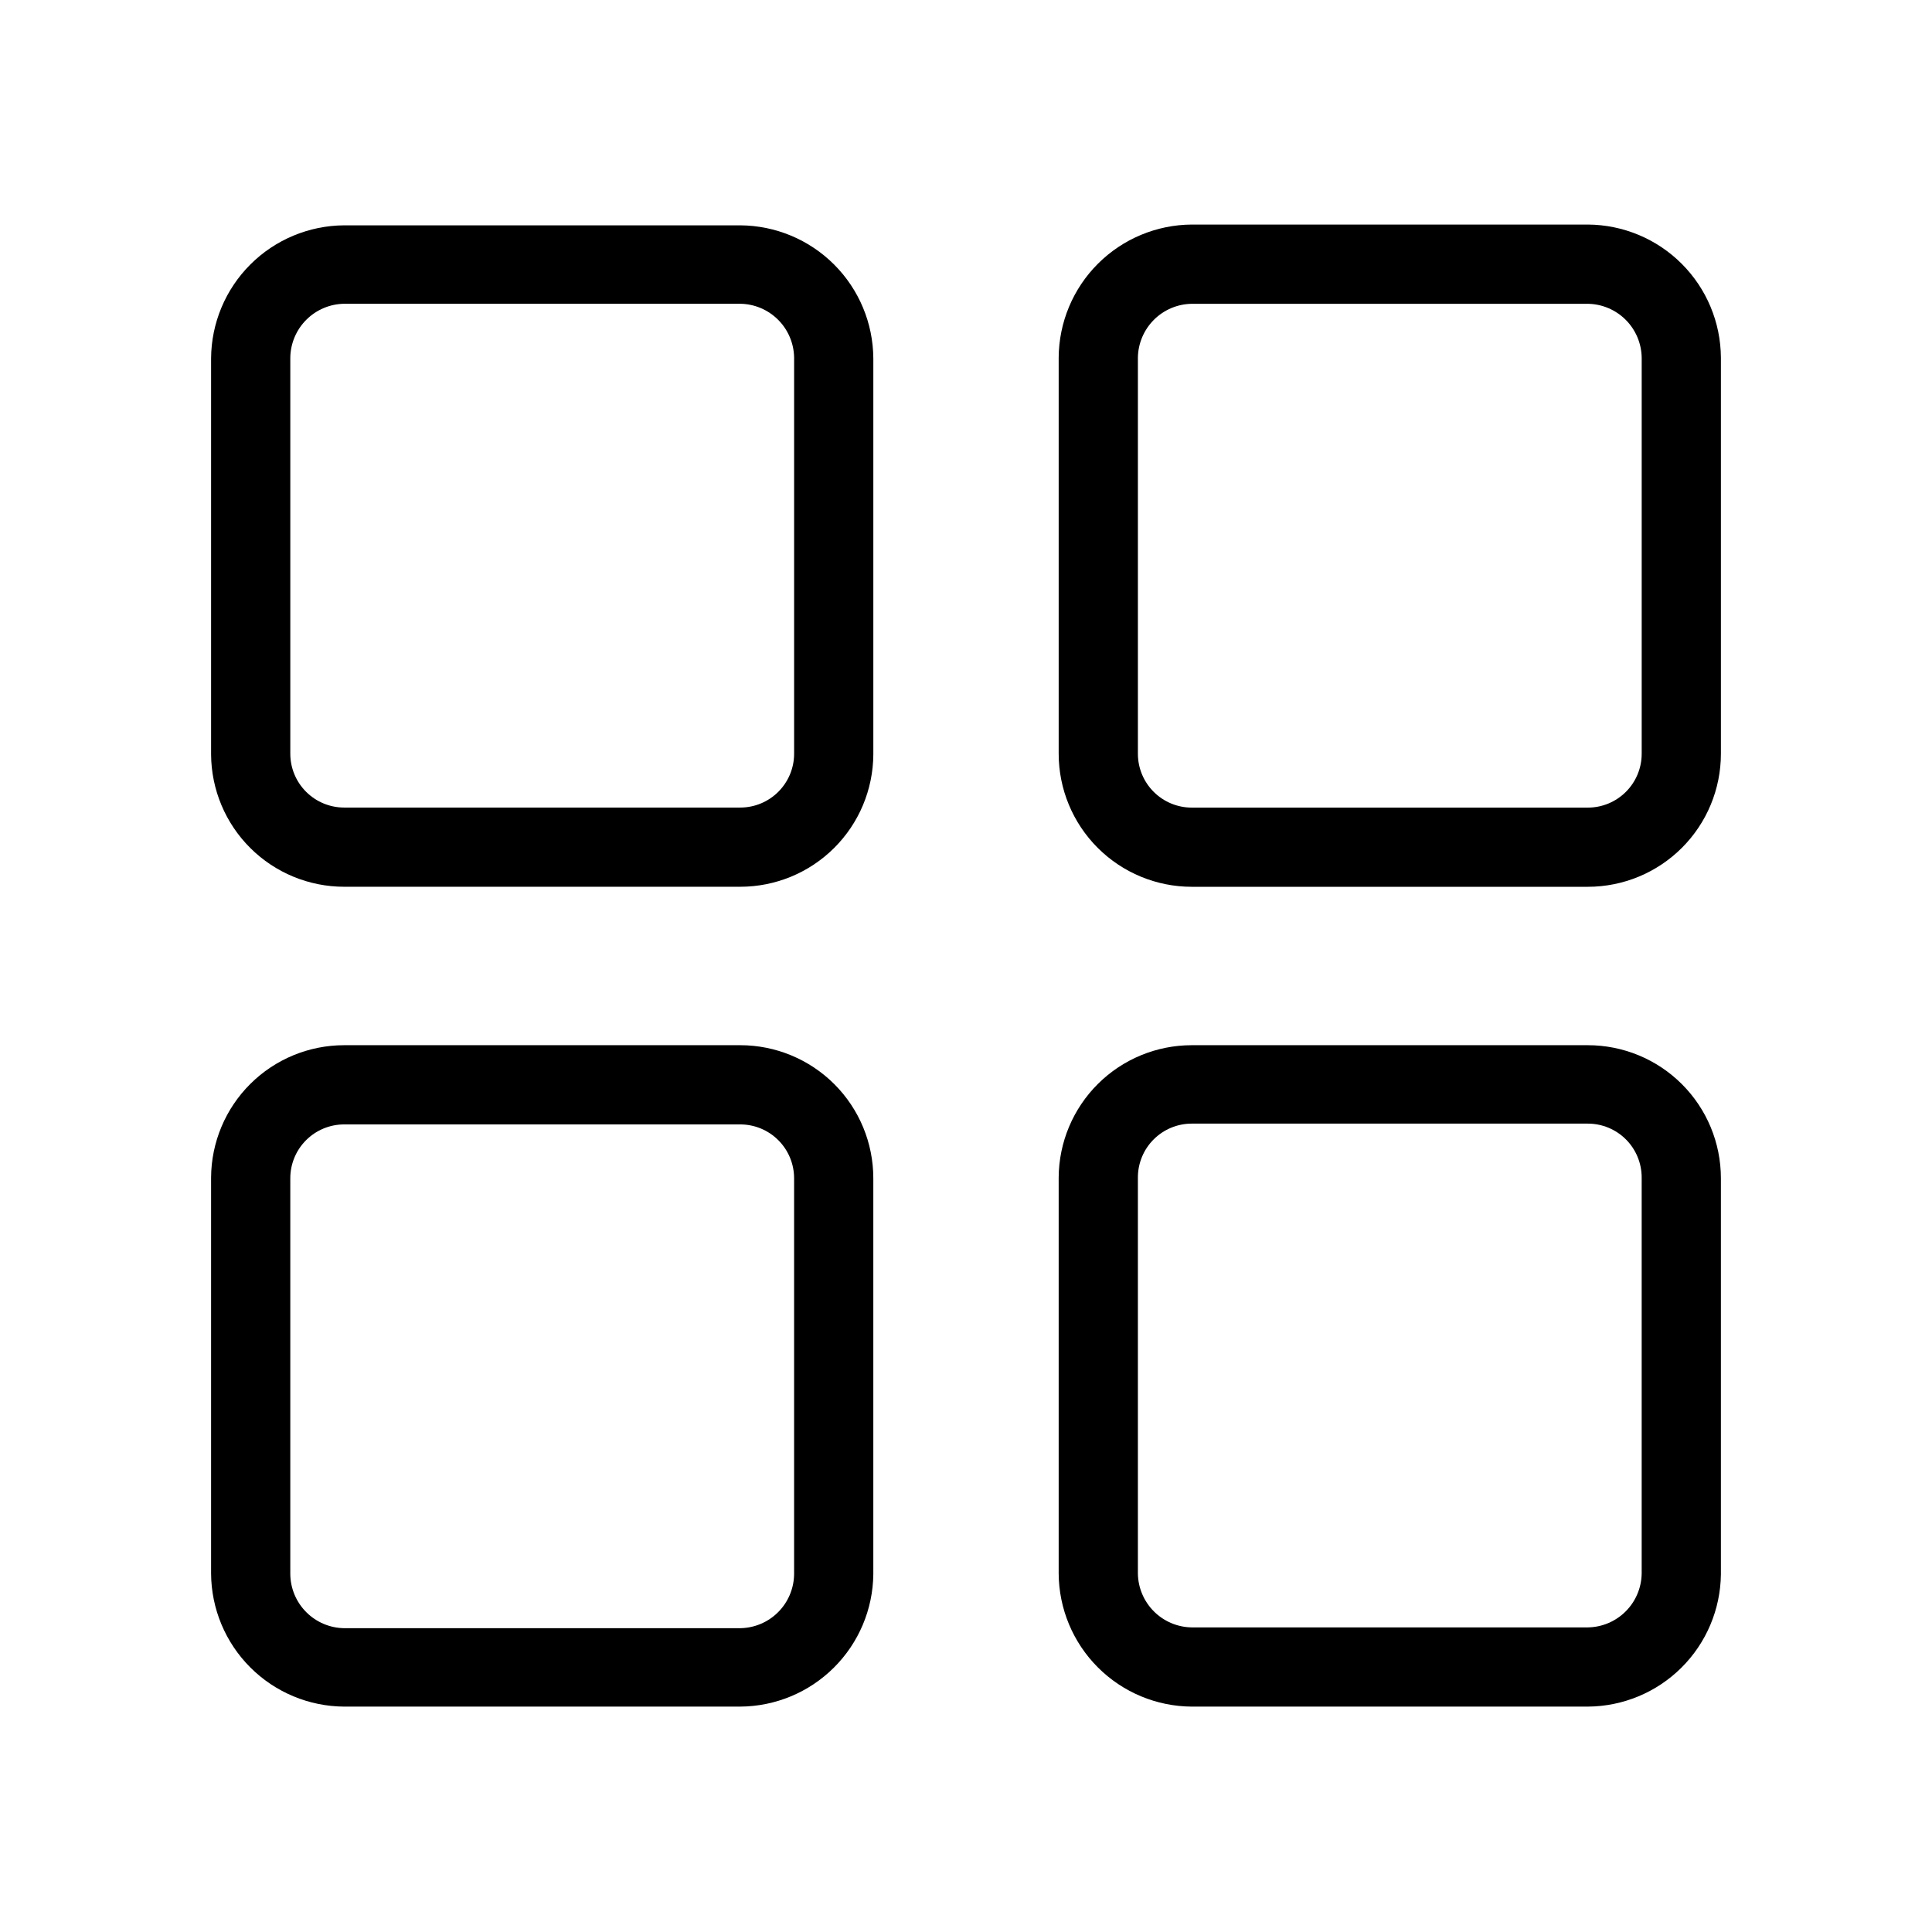
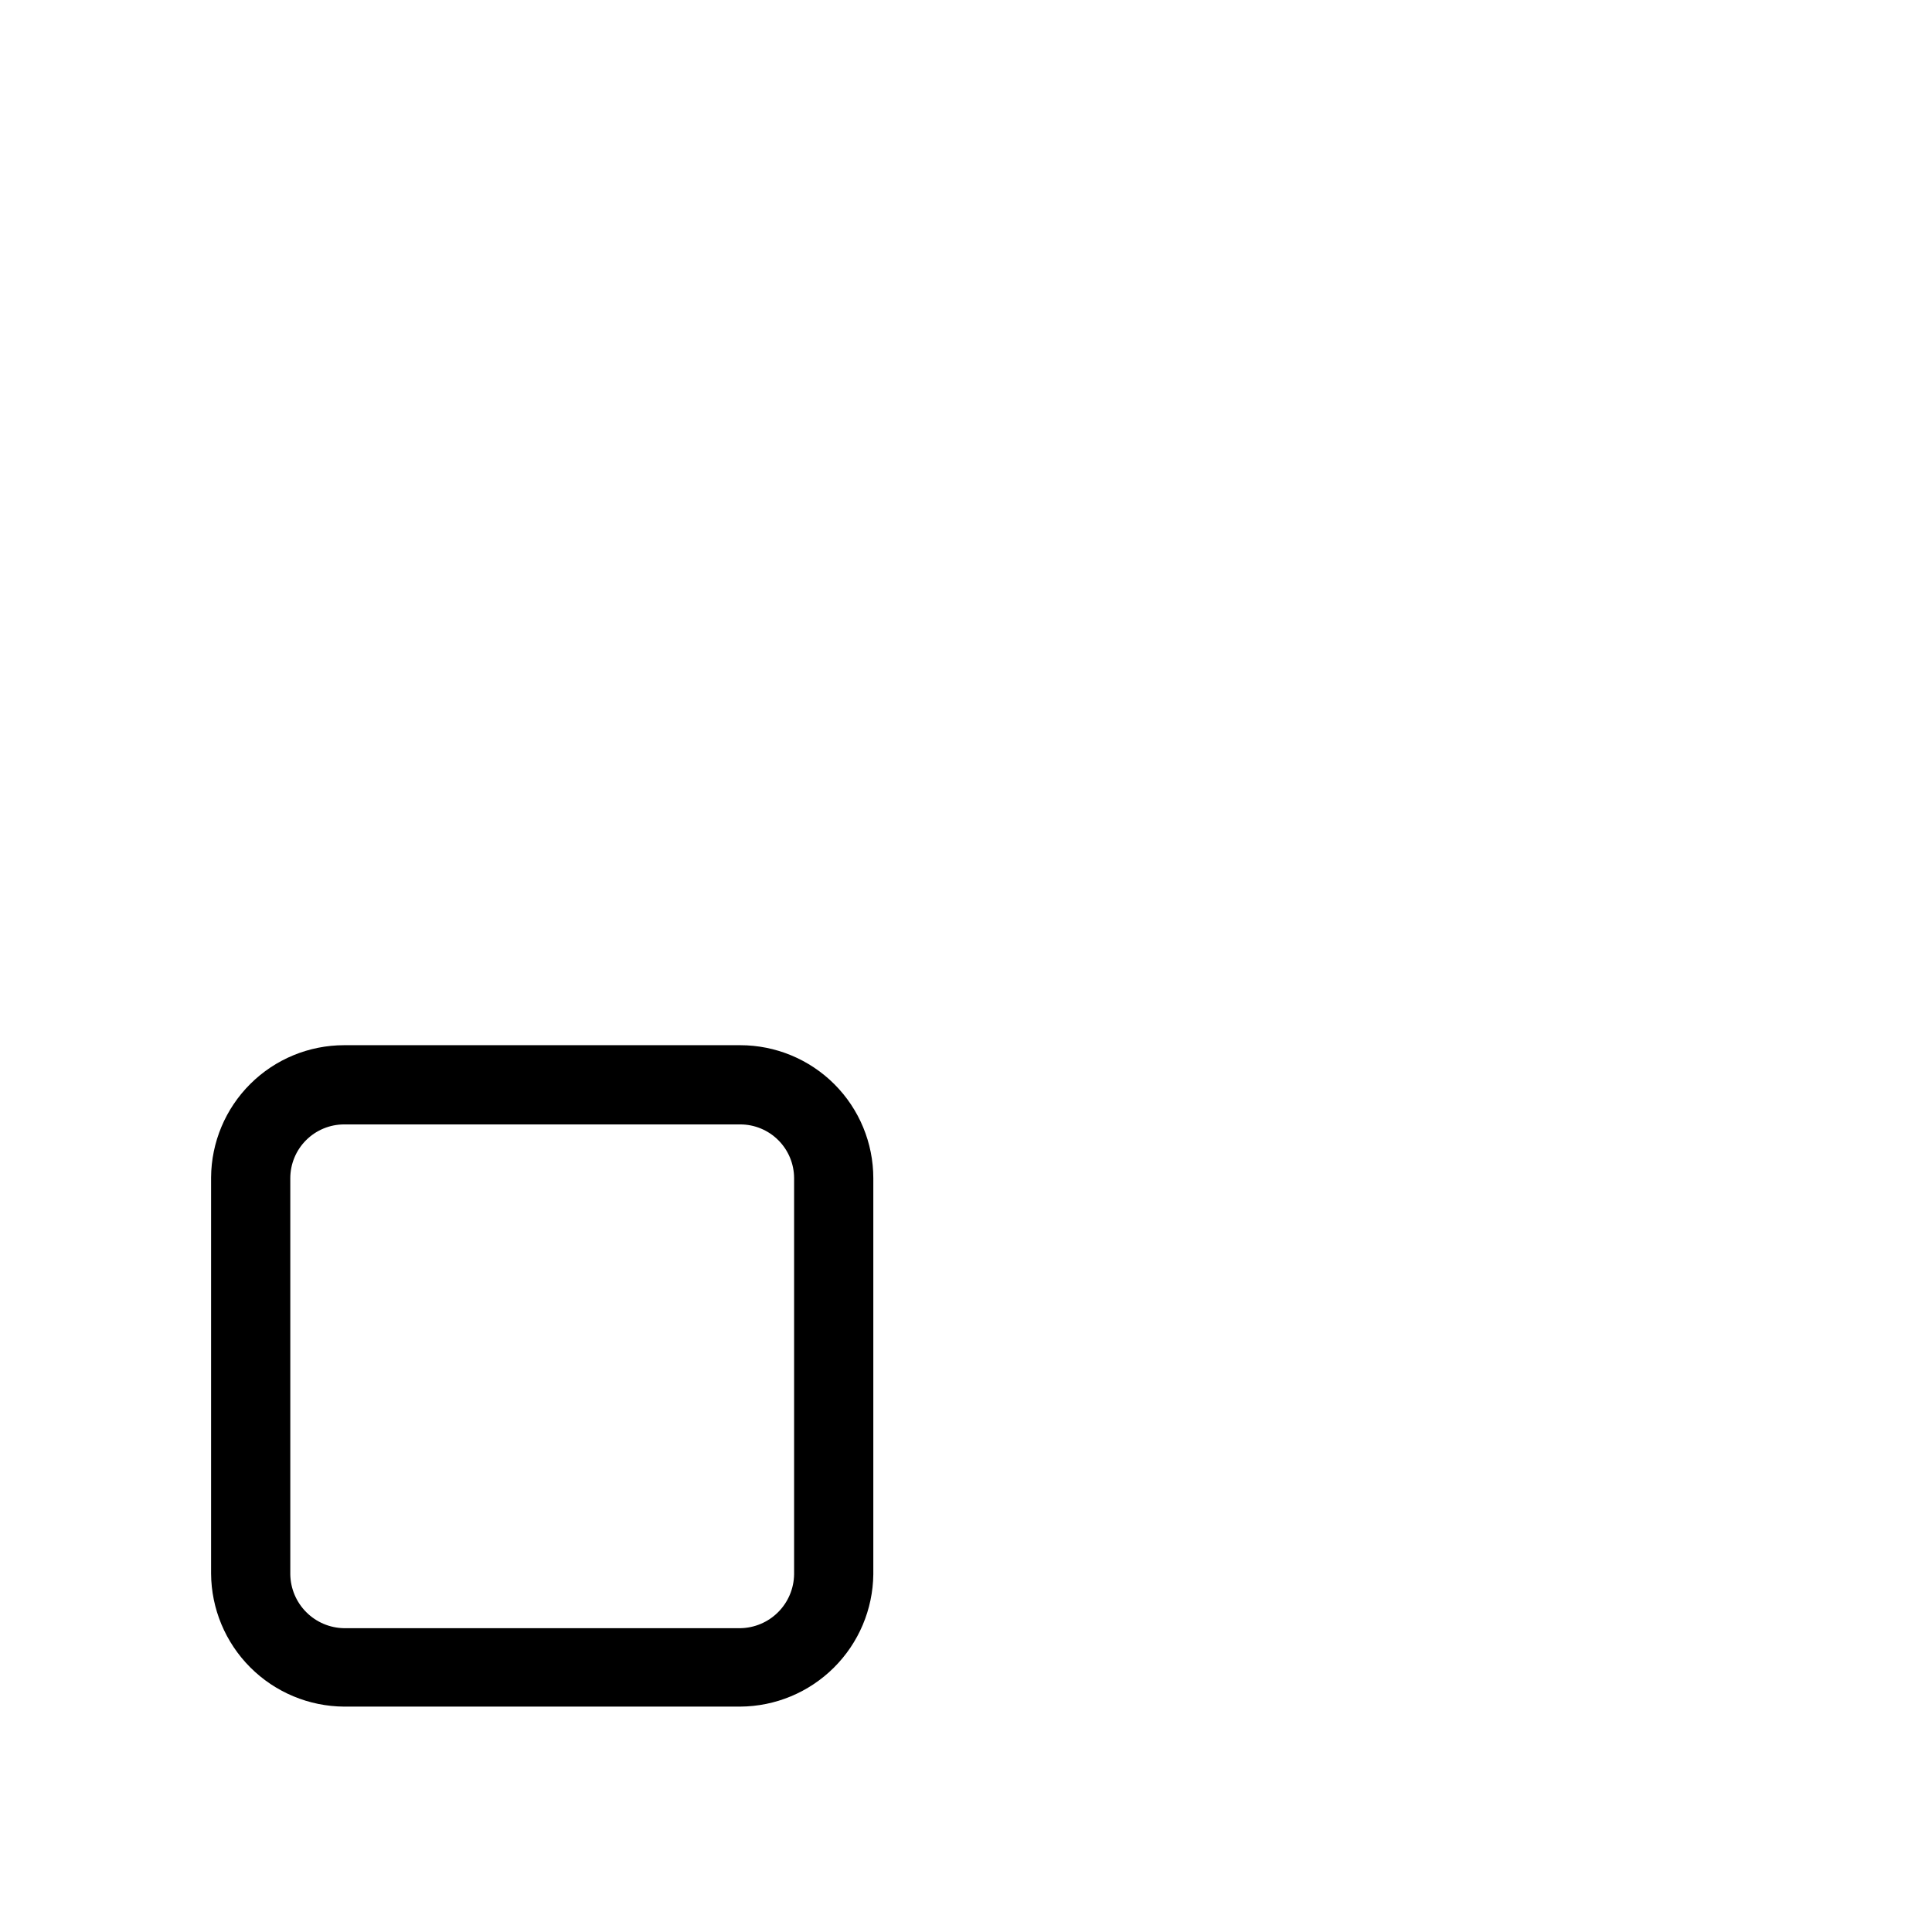
<svg xmlns="http://www.w3.org/2000/svg" fill="#000000" width="800px" height="800px" version="1.1" viewBox="144 144 512 512">
  <g>
-     <path d="m340.17 379h-104.96c-9.32 0-18.258-3.688-24.863-10.258-6.609-6.566-10.348-15.484-10.406-24.801v-104.96c0.055-9.336 3.789-18.273 10.391-24.875 6.602-6.602 15.543-10.336 24.879-10.391h104.96c9.34 0.055 18.277 3.789 24.879 10.391 6.602 6.602 10.336 15.539 10.391 24.875v104.96c-0.055 9.316-3.797 18.234-10.406 24.801-6.606 6.57-15.543 10.258-24.863 10.258zm-104.96-154.5c-3.769 0.055-7.371 1.578-10.035 4.242-2.664 2.664-4.188 6.266-4.242 10.035v104.96c0 3.785 1.504 7.414 4.184 10.09 2.676 2.68 6.305 4.184 10.094 4.184h104.96c3.789 0 7.418-1.504 10.094-4.184 2.68-2.676 4.184-6.305 4.184-10.09v-104.96c-0.055-3.769-1.578-7.371-4.242-10.035-2.664-2.664-6.266-4.188-10.035-4.242z" />
-     <path d="m564.79 379.01h-104.96c-9.355 0-18.324-3.719-24.938-10.332s-10.332-15.582-10.332-24.938v-104.96c0.055-9.34 3.789-18.277 10.391-24.879 6.602-6.602 15.543-10.336 24.879-10.391h104.96c9.336 0.055 18.273 3.789 24.875 10.391 6.602 6.602 10.336 15.539 10.391 24.879v104.96c0 9.355-3.715 18.324-10.332 24.938-6.613 6.613-15.582 10.332-24.934 10.332zm-104.96-154.5c-3.769 0.055-7.371 1.578-10.035 4.242-2.664 2.664-4.188 6.266-4.242 10.035v104.96c0 3.789 1.504 7.418 4.184 10.094 2.676 2.68 6.305 4.184 10.094 4.184h104.96c3.785 0 7.414-1.504 10.094-4.184 2.676-2.676 4.18-6.305 4.18-10.094v-104.96c-0.055-3.769-1.578-7.371-4.242-10.035-2.664-2.664-6.266-4.188-10.031-4.242z" />
    <path d="m340.17 596.27h-104.96c-9.336-0.055-18.277-3.789-24.879-10.391-6.602-6.602-10.336-15.539-10.391-24.875v-104.96c0.059-9.316 3.797-18.23 10.406-24.801 6.606-6.57 15.543-10.254 24.863-10.254h104.96c9.355 0 18.324 3.715 24.941 10.328 6.613 6.613 10.328 15.582 10.328 24.938v104.96c-0.109 9.297-3.867 18.184-10.465 24.738-6.594 6.559-15.504 10.262-24.805 10.316zm-104.96-154.29c-3.789 0-7.418 1.504-10.094 4.18-2.68 2.676-4.184 6.309-4.184 10.094v104.96c0.055 3.769 1.578 7.367 4.242 10.031 2.664 2.668 6.266 4.188 10.035 4.242h104.96c3.769-0.055 7.371-1.574 10.035-4.242 2.664-2.664 4.188-6.262 4.242-10.031v-104.96c0-3.785-1.504-7.418-4.184-10.094-2.676-2.676-6.305-4.18-10.094-4.18z" />
-     <path d="m564.79 596.27h-104.96c-9.336-0.055-18.277-3.789-24.879-10.391-6.602-6.602-10.336-15.539-10.391-24.875v-104.96c0.059-9.316 3.797-18.23 10.406-24.801 6.606-6.57 15.547-10.254 24.863-10.254h104.96c9.352 0 18.32 3.715 24.934 10.328 6.617 6.613 10.332 15.582 10.332 24.938v104.96c-0.109 9.297-3.867 18.184-10.465 24.738-6.594 6.559-15.504 10.262-24.801 10.316zm-104.96-154.5c-3.789 0-7.418 1.504-10.094 4.18-2.68 2.676-4.184 6.309-4.184 10.094v104.96c0.055 3.769 1.578 7.367 4.242 10.031 2.664 2.668 6.266 4.188 10.035 4.242h104.96c3.766-0.055 7.367-1.574 10.031-4.242 2.664-2.664 4.188-6.262 4.242-10.031v-104.96c0-3.785-1.504-7.418-4.18-10.094-2.68-2.676-6.309-4.18-10.094-4.18z" />
  </g>
</svg>